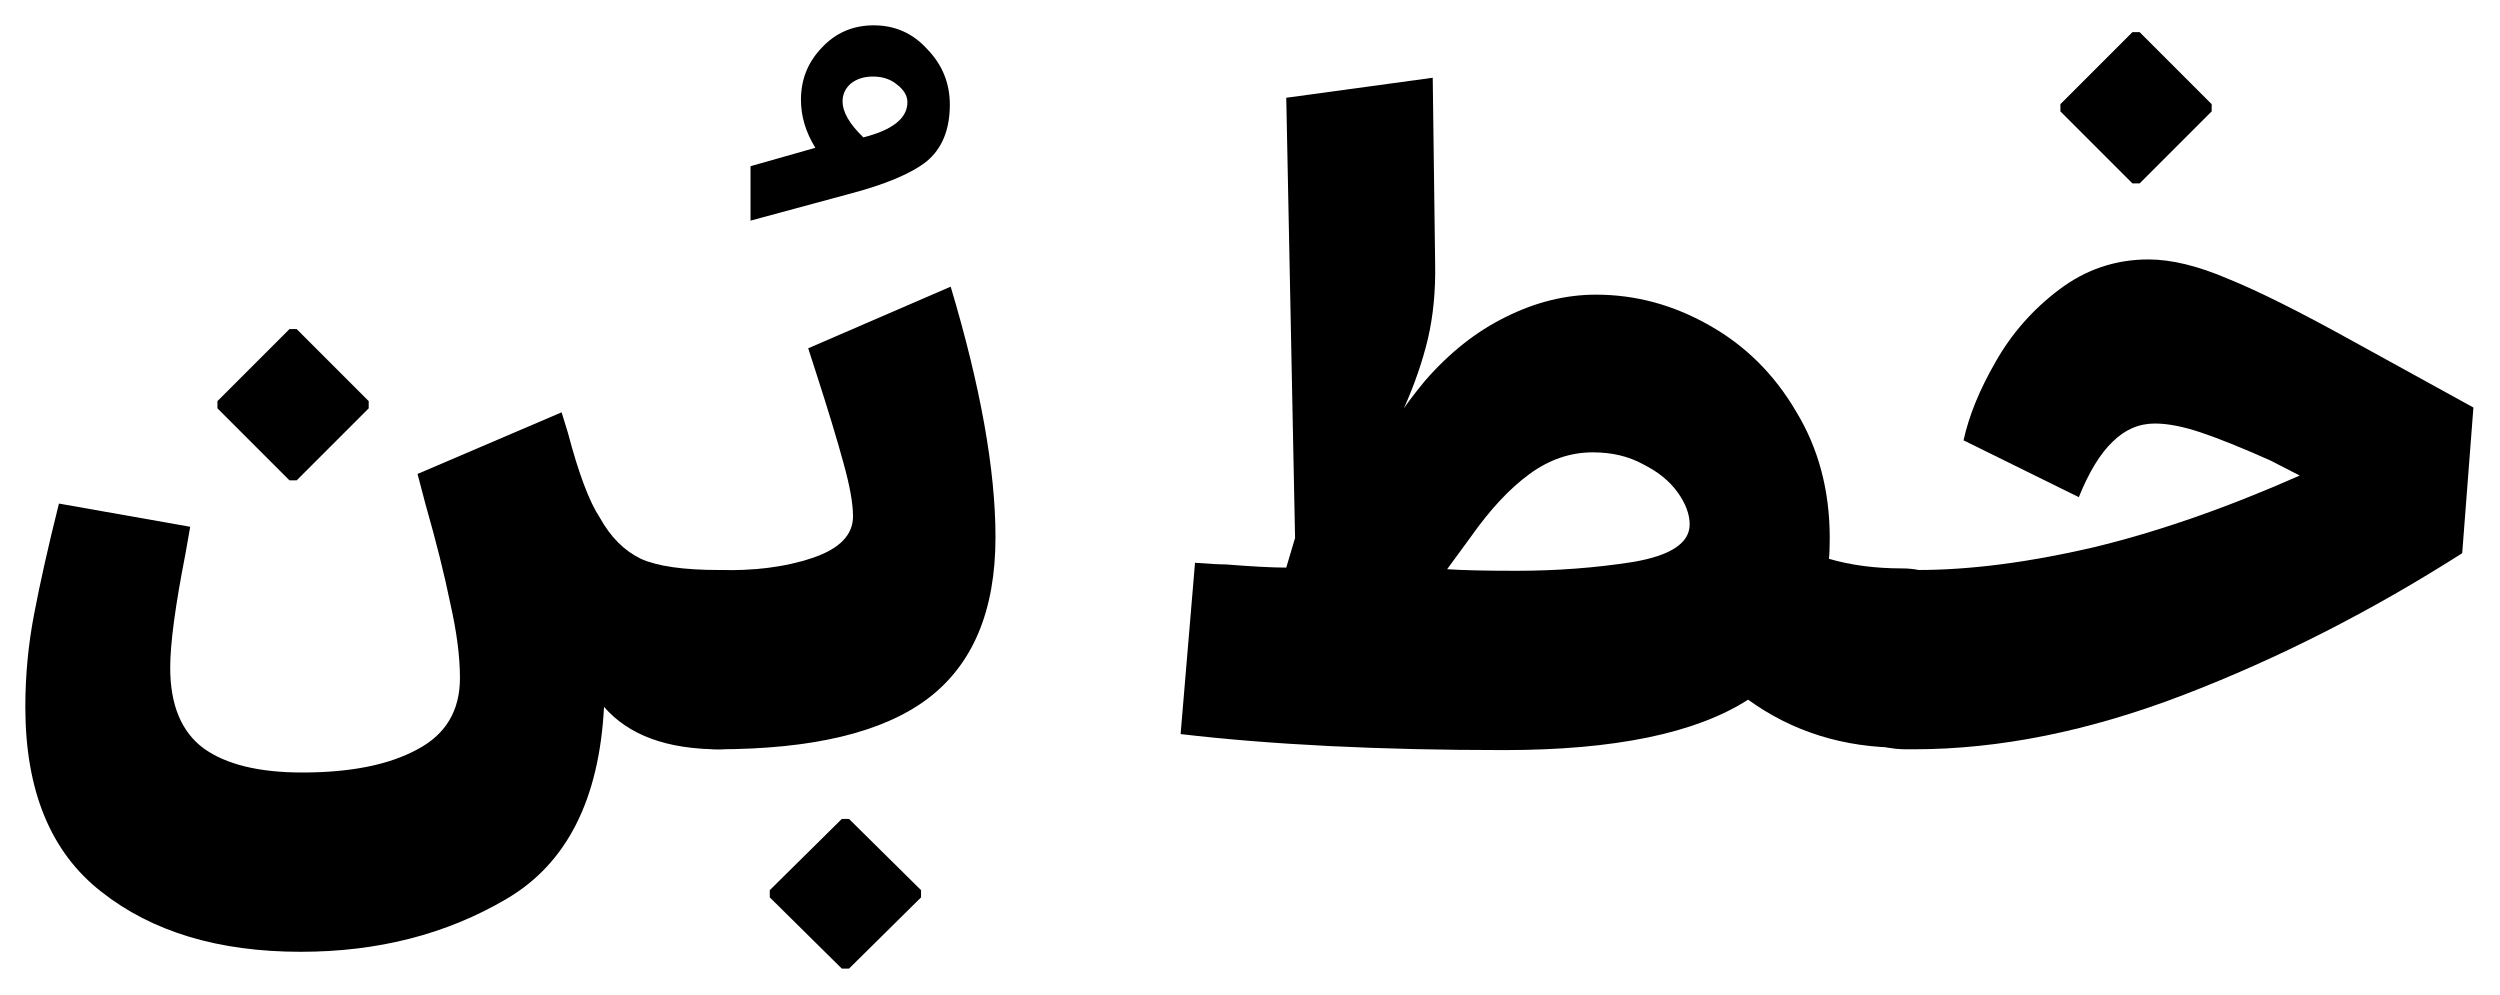
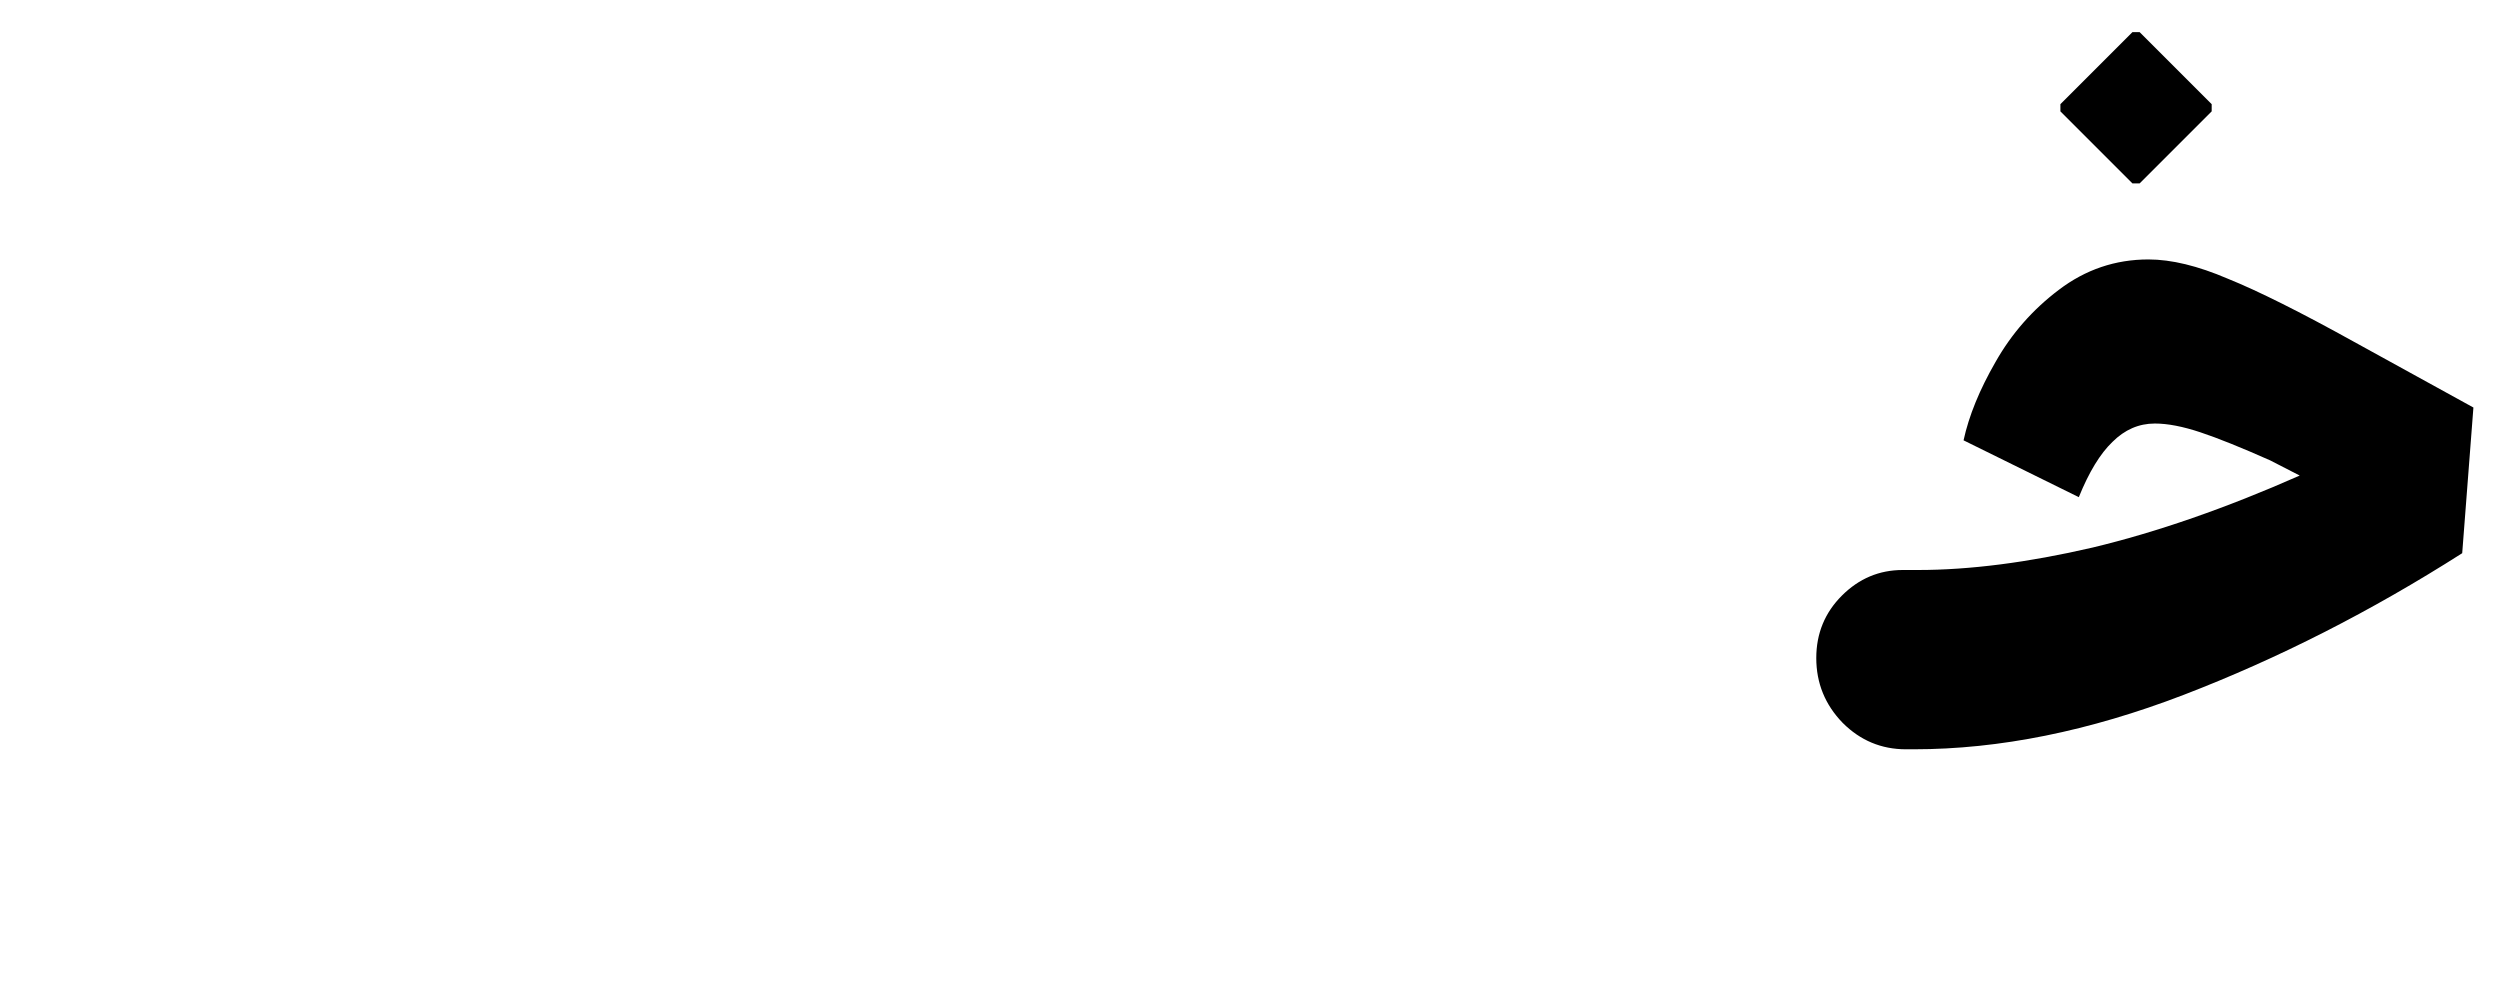
<svg xmlns="http://www.w3.org/2000/svg" width="987" height="393" viewBox="0 0 987 393" fill="none">
-   <path d="M118.704 375.768C86.261 375.768 60.033 367.868 40.02 352.068C20.007 336.479 10 312.147 10 279.072C10 266.643 11.159 254.424 13.476 242.416C15.793 230.197 19.059 215.661 23.272 198.808L75.096 207.972L73.2 218.716C69.197 239.151 67.196 254.108 67.196 263.588C67.196 278.335 71.62 288.973 80.468 295.504C89.316 301.824 102.272 304.984 119.336 304.984C138.507 304.984 153.675 301.929 164.84 295.82C176.005 289.921 181.588 280.547 181.588 267.696C181.588 259.269 180.324 249.473 177.796 238.308C175.479 226.932 172.213 213.871 168 199.124L164.84 187.116L221.72 162.784L224.248 171C228.461 187.011 232.675 198.176 236.888 204.496C241.101 212.08 246.473 217.452 253.004 220.612C259.535 223.561 269.857 225.036 283.972 225.036C293.241 225.036 301.141 228.512 307.672 235.464C314.413 242.416 317.784 250.737 317.784 260.428C317.784 266.327 316.204 272.015 313.044 277.492C310.095 282.969 305.987 287.393 300.72 290.764C295.664 294.135 290.081 295.82 283.972 295.82C263.327 295.82 248.159 290.237 238.468 279.072C236.572 315.728 223.721 341.008 199.916 354.912C176.321 368.816 149.251 375.768 118.704 375.768ZM85.84 161.204V158.36L114.28 129.92H117.124L145.564 158.36V161.204L117.124 189.644H114.28L85.84 161.204Z" fill="black" />
-   <path d="M296.308 65.616L321.904 58.348C318.112 52.239 316.216 45.919 316.216 39.388C316.216 31.383 318.955 24.536 324.432 18.848C329.91 12.949 336.756 10 344.972 10C353.399 10 360.456 13.16 366.144 19.48C372.043 25.589 374.992 32.857 374.992 41.284C374.992 51.185 371.938 58.664 365.828 63.72C359.719 68.565 349.396 72.884 334.86 76.676L296.308 87.104V65.616ZM340.864 54.24C352.451 51.291 358.244 46.656 358.244 40.336C358.244 37.808 356.875 35.491 354.136 33.384C351.608 31.277 348.448 30.224 344.656 30.224C341.075 30.224 338.126 31.172 335.808 33.068C333.702 34.964 332.648 37.281 332.648 40.02C332.648 44.233 335.387 48.973 340.864 54.24Z" fill="black" />
-   <path d="M283.051 295.82C273.571 295.82 265.46 292.344 258.719 285.392C251.767 278.44 248.291 270.119 248.291 260.428C248.291 250.527 251.767 242.1 258.719 235.148C265.46 228.196 273.571 224.825 283.051 225.036C297.587 225.457 310.122 223.877 320.655 220.296C331.399 216.715 336.771 211.237 336.771 203.864C336.771 198.808 335.507 191.751 332.979 182.692C330.451 173.423 326.87 161.625 322.235 147.3L319.075 137.504L375.323 113.172C387.12 152.567 393.019 185.536 393.019 212.08C393.019 241.152 384.066 262.429 366.159 275.912C348.463 289.184 320.76 295.82 283.051 295.82ZM303.907 354.28V351.436L332.347 323.312H335.191L363.631 351.436V354.28L335.191 382.404H332.347L303.907 354.28Z" fill="black" />
-   <path d="M750.818 295.188C727.855 295.188 707.631 288.868 690.146 276.228C669.5 289.5 637.374 296.136 593.766 296.136C544.68 296.136 502.126 294.029 466.102 289.816L471.79 222.192C477.267 222.613 481.27 222.824 483.798 222.824C494.331 223.667 502.336 224.088 507.814 224.088L511.29 212.396L507.814 38.596L565.642 30.696L566.59 104.008C566.8 114.752 565.852 124.653 563.746 133.712C561.639 142.56 558.479 151.724 554.266 161.204C555.951 158.676 558.69 155.095 562.482 150.46C572.172 139.295 582.811 130.868 594.398 125.18C606.195 119.281 618.098 116.332 630.106 116.332C645.695 116.332 660.547 120.335 674.662 128.34C688.987 136.345 700.468 147.721 709.106 162.468C717.954 177.004 722.378 193.647 722.378 212.396C722.378 215.977 722.272 218.716 722.062 220.612C730.699 223.14 740.284 224.404 750.818 224.404C760.298 224.404 768.408 227.88 775.15 234.832C781.891 241.784 785.262 250.105 785.262 259.796C785.262 269.697 781.891 278.124 775.15 285.076C768.408 291.817 760.298 295.188 750.818 295.188ZM598.506 225.352C614.516 225.352 629.895 224.193 644.642 221.876C659.599 219.348 667.078 214.397 667.078 207.024C667.078 203.021 665.498 198.808 662.338 194.384C659.178 189.96 654.648 186.273 648.75 183.324C643.062 180.164 636.426 178.584 628.842 178.584C619.994 178.584 611.672 181.428 603.878 187.116C596.083 192.804 588.394 201.02 580.81 211.764L571.33 224.72C577.439 225.141 586.498 225.352 598.506 225.352Z" fill="black" />
  <path d="M752.459 295.82C742.769 295.82 734.447 292.344 727.495 285.392C720.543 278.229 717.067 269.697 717.067 259.796C717.067 250.105 720.438 241.889 727.179 235.148C733.921 228.407 741.926 225.036 751.195 225.036H757.199C777.634 225.036 800.597 222.087 826.087 216.188C851.578 210.079 878.859 200.599 907.931 187.748L896.239 181.744C884.863 176.688 875.699 173.001 868.747 170.684C861.795 168.367 855.791 167.208 850.735 167.208C844.415 167.208 838.833 169.631 833.987 174.476C829.142 179.111 824.718 186.379 820.715 196.28L775.211 173.844C777.318 164.153 781.531 153.831 787.851 142.876C794.171 131.711 802.493 122.231 812.815 114.436C823.349 106.431 835.146 102.428 848.207 102.428C857.266 102.428 867.694 104.956 879.491 110.012C891.499 114.857 908.142 123.179 929.419 134.976L976.503 160.888L972.079 218.4C936.055 241.363 899.399 260.007 862.111 274.332C824.823 288.657 789.326 295.82 755.619 295.82H752.459ZM813.447 43.968V41.124L841.887 12.684H844.731L873.171 41.124V43.968L844.731 72.408H841.887L813.447 43.968Z" fill="black" />
</svg>